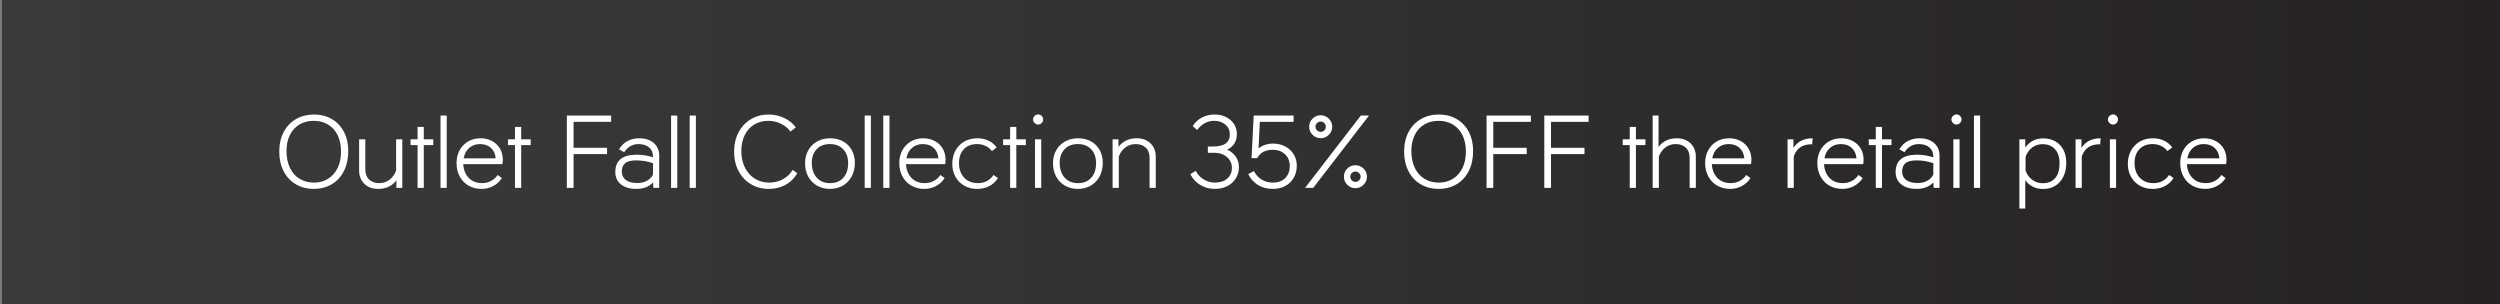
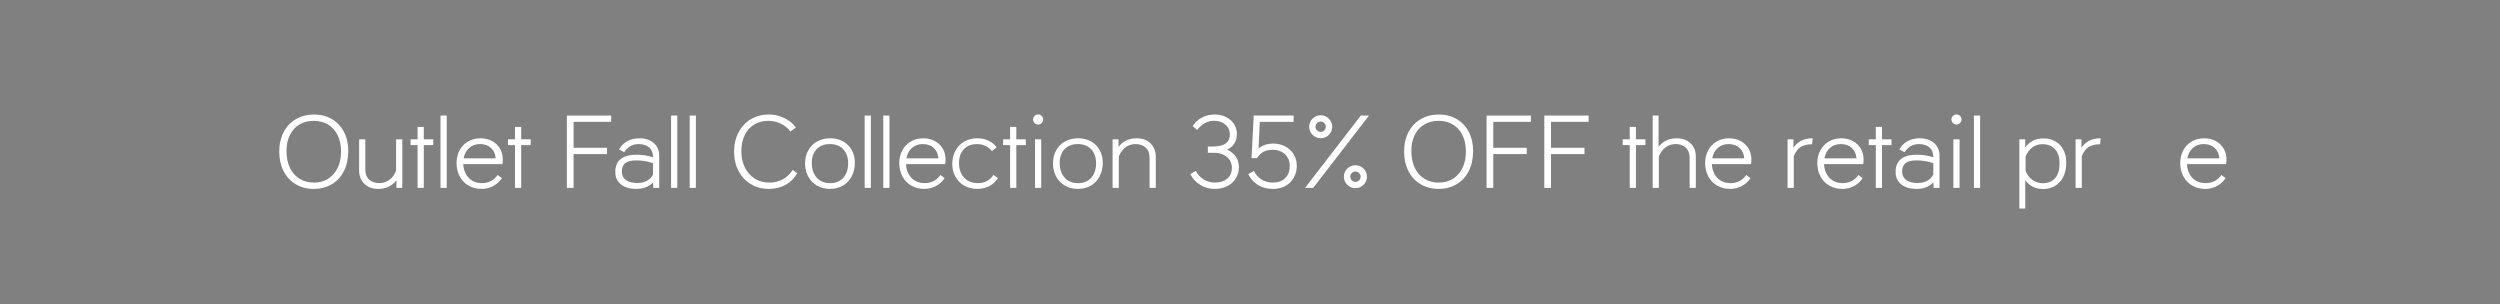
<svg xmlns="http://www.w3.org/2000/svg" id="Layer_1" version="1.1" viewBox="0 0 550.1 66.948">
  <rect x="0" y="0" width="550.1" height="66.948" fill="#808080" stroke="none" />
  <defs>
    <style>
      .st0 {
        fill: url(#linear-gradient);
      }

      .st1 {
        isolation: isolate;
      }

      .st2 {
        fill: #fff;
      }
    </style>
    <linearGradient id="linear-gradient" x1=".407" y1="-689.474" x2="550.507" y2="-689.474" gradientTransform="translate(0 -656) scale(1 -1)" gradientUnits="userSpaceOnUse">
      <stop offset="0" stop-color="#3b393a" />
      <stop offset=".44" stop-color="#343233" />
      <stop offset="1" stop-color="#262223" />
    </linearGradient>
  </defs>
-   <rect class="st0" x=".407" width="550.1" height="66.948" />
  <g class="st1">
    <g class="st1">
      <g class="st1">
        <g class="st1">
          <path class="st2" d="M65.085,40.543c-1.152-.682-2.046-1.644-2.682-2.887-.637-1.242-.955-2.674-.955-4.296,0-1.637.322-3.068.966-4.296s1.546-2.179,2.705-2.854c1.159-.674,2.489-1.011,3.989-1.011,1.47,0,2.773.333,3.91,1,1.137.667,2.023,1.606,2.66,2.818.636,1.213.955,2.614.955,4.205,0,1.667-.318,3.134-.955,4.398-.637,1.266-1.531,2.239-2.682,2.921-1.152.683-2.478,1.023-3.978,1.023-1.47,0-2.781-.341-3.933-1.023ZM72.212,39.327c.901-.568,1.599-1.367,2.091-2.398.493-1.03.739-2.22.739-3.568,0-1.379-.246-2.576-.739-3.592-.492-1.015-1.193-1.799-2.103-2.353-.909-.553-1.97-.829-3.182-.829-1.197,0-2.247.272-3.148.817-.902.546-1.599,1.319-2.091,2.319s-.739,2.167-.739,3.5c0,1.409.25,2.641.75,3.694.5,1.053,1.208,1.86,2.125,2.421s1.981.841,3.194.841c1.167,0,2.201-.284,3.103-.853Z" />
          <path class="st2" d="M88.521,30.655v10.684h-1.296v-1.659c-.97,1.258-2.304,1.887-4,1.887-1.273,0-2.292-.375-3.058-1.125-.765-.751-1.148-1.731-1.148-2.944v-6.842h1.364v6.569c0,1,.284,1.762.852,2.284.568.523,1.307.784,2.216.784.833,0,1.576-.238,2.228-.716.652-.478,1.144-1.155,1.478-2.034v-6.888h1.364Z" />
          <path class="st2" d="M95.34,30.655v1.273h-2.091v9.41h-1.364v-9.41h-1.546v-1.273h1.546v-2.728h1.364v2.728h2.091Z" />
          <path class="st2" d="M96.931,25.427h1.364v15.912h-1.364v-15.912Z" />
          <path class="st2" d="M110.547,36.11h-8.615c.076,1.273.481,2.289,1.216,3.046.735.759,1.716,1.137,2.944,1.137.712,0,1.367-.159,1.966-.478.599-.317,1.08-.757,1.443-1.318l.932.683c-.455.728-1.08,1.307-1.875,1.738-.796.433-1.664.648-2.603.648-1.061,0-2.008-.239-2.841-.716-.833-.478-1.485-1.148-1.955-2.012-.47-.864-.705-1.856-.705-2.979,0-1.03.224-1.958.671-2.784.447-.826,1.068-1.474,1.864-1.943s1.708-.705,2.739-.705c.939,0,1.784.201,2.534.603.75.401,1.333.959,1.75,1.671.417.712.625,1.522.625,2.433,0,.349-.03.674-.091.977ZM103.239,32.554c-.644.568-1.049,1.329-1.216,2.284h7.046c-.076-.955-.42-1.716-1.034-2.284s-1.421-.853-2.421-.853c-.94,0-1.731.284-2.375.853Z" />
          <path class="st2" d="M116.775,30.655v1.273h-2.091v9.41h-1.364v-9.41h-1.546v-1.273h1.546v-2.728h1.364v2.728h2.091Z" />
          <path class="st2" d="M134.482,26.813h-8.274v5.706h7.365v1.387h-7.365v7.433h-1.478v-15.912h9.752v1.387Z" />
          <path class="st2" d="M143.018,30.917c.659.326,1.163.772,1.512,1.341s.523,1.209.523,1.921v7.16h-1.296l-.045-1.205c-.909.955-2.152,1.433-3.728,1.433-1.394,0-2.508-.33-3.341-.989-.833-.659-1.25-1.571-1.25-2.739,0-2.53,1.568-3.796,4.705-3.796,1.212,0,2.41.189,3.591.568v-.113c0-.879-.284-1.564-.852-2.058-.568-.492-1.36-.738-2.375-.738-.637,0-1.224.155-1.762.466-.538.311-.989.754-1.353,1.33l-1.136-.637c.484-.818,1.11-1.429,1.875-1.83s1.633-.603,2.603-.603c.894,0,1.671.163,2.33.489ZM142.347,39.782c.591-.326,1.038-.784,1.341-1.376v-2.5c-1.212-.409-2.44-.614-3.682-.614-1.122,0-1.932.201-2.432.603-.5.402-.75,1.027-.75,1.876,0,.772.296,1.383.887,1.829.591.447,1.432.671,2.523.671.818,0,1.523-.163,2.114-.488Z" />
          <path class="st2" d="M147.666,25.427h1.364v15.912h-1.364v-15.912Z" />
          <path class="st2" d="M151.757,25.427h1.364v15.912h-1.364v-15.912Z" />
          <path class="st2" d="M165.237,40.532c-1.152-.689-2.057-1.652-2.716-2.887-.659-1.235-.989-2.656-.989-4.263s.33-3.03.989-4.273c.659-1.242,1.564-2.205,2.716-2.887,1.151-.682,2.455-1.022,3.91-1.022,1.212,0,2.349.254,3.41.761,1.061.509,1.917,1.201,2.568,2.08l-1.205.909c-.5-.712-1.186-1.284-2.057-1.716-.872-.432-1.8-.647-2.785-.647-1.182,0-2.224.272-3.125.817-.902.546-1.599,1.327-2.091,2.342-.493,1.016-.739,2.197-.739,3.546,0,1.334.262,2.523.784,3.569.523,1.045,1.247,1.86,2.171,2.443s1.985.875,3.183.875c1.076,0,2.064-.239,2.966-.716.901-.478,1.633-1.171,2.193-2.08l1.023.728c-.636,1.106-1.497,1.959-2.58,2.557-1.083.6-2.322.898-3.716.898-1.455,0-2.758-.345-3.91-1.034Z" />
          <path class="st2" d="M179.785,40.851c-.834-.478-1.481-1.145-1.944-2.001-.462-.855-.693-1.837-.693-2.943,0-1.046.231-1.985.693-2.818.462-.834,1.11-1.485,1.944-1.955.833-.47,1.795-.705,2.887-.705s2.046.231,2.864.693c.818.463,1.451,1.103,1.898,1.921.447.818.67,1.743.67,2.773,0,1.121-.231,2.118-.693,2.989-.462.871-1.106,1.549-1.932,2.034-.826.485-1.784.728-2.875.728-1.045,0-1.985-.239-2.818-.716ZM185.569,39.1c.705-.795,1.057-1.859,1.057-3.193,0-1.273-.36-2.292-1.08-3.058-.72-.765-1.701-1.147-2.944-1.147-1.228,0-2.197.379-2.91,1.137s-1.068,1.75-1.068,2.978c0,1.363.36,2.451,1.08,3.262.719.811,1.708,1.216,2.966,1.216,1.228,0,2.193-.397,2.898-1.193Z" />
          <path class="st2" d="M190.263,25.427h1.364v15.912h-1.364v-15.912Z" />
          <path class="st2" d="M194.354,25.427h1.364v15.912h-1.364v-15.912Z" />
          <path class="st2" d="M207.97,36.11h-8.615c.076,1.273.481,2.289,1.216,3.046.735.759,1.716,1.137,2.944,1.137.712,0,1.367-.159,1.966-.478.599-.317,1.08-.757,1.443-1.318l.932.683c-.455.728-1.08,1.307-1.875,1.738-.796.433-1.664.648-2.603.648-1.061,0-2.008-.239-2.841-.716-.833-.478-1.485-1.148-1.955-2.012-.47-.864-.705-1.856-.705-2.979,0-1.03.224-1.958.671-2.784.447-.826,1.068-1.474,1.864-1.943s1.708-.705,2.739-.705c.939,0,1.784.201,2.534.603.75.401,1.333.959,1.75,1.671.417.712.625,1.522.625,2.433,0,.349-.03.674-.091.977ZM200.662,32.554c-.644.568-1.049,1.329-1.216,2.284h7.046c-.076-.955-.42-1.716-1.034-2.284s-1.421-.853-2.421-.853c-.94,0-1.731.284-2.375.853Z" />
          <path class="st2" d="M212.187,40.861c-.826-.47-1.474-1.121-1.943-1.955-.47-.833-.705-1.772-.705-2.818,0-1.105.231-2.087.693-2.943s1.11-1.523,1.944-2.001c.833-.477,1.795-.716,2.887-.716.909,0,1.731.179,2.466.534.735.356,1.33.845,1.784,1.467l-1.045.818c-.395-.501-.872-.883-1.432-1.148-.561-.265-1.175-.397-1.841-.397-1.243,0-2.216.379-2.921,1.137s-1.057,1.772-1.057,3.046c0,1.318.375,2.383,1.125,3.193.75.811,1.769,1.216,3.057,1.216.742,0,1.401-.155,1.978-.466.576-.311,1.053-.754,1.432-1.33l.978.683c-.485.772-1.122,1.363-1.91,1.772s-1.682.614-2.682.614c-1.045,0-1.981-.235-2.807-.705Z" />
          <path class="st2" d="M225.723,30.655v1.273h-2.091v9.41h-1.364v-9.41h-1.546v-1.273h1.546v-2.728h1.364v2.728h2.091Z" />
          <path class="st2" d="M227.654,27.063c-.227-.227-.341-.484-.341-.772,0-.303.114-.564.341-.784.228-.22.485-.33.773-.33.303,0,.564.11.784.33s.33.481.33.784c0,.288-.11.546-.33.772-.22.228-.481.341-.784.341-.288,0-.545-.113-.773-.341ZM227.746,30.655h1.364v10.684h-1.364v-10.684Z" />
          <path class="st2" d="M234.337,40.851c-.834-.478-1.481-1.145-1.944-2.001-.462-.855-.693-1.837-.693-2.943,0-1.046.231-1.985.693-2.818.462-.834,1.11-1.485,1.944-1.955.833-.47,1.795-.705,2.887-.705s2.046.231,2.864.693c.818.463,1.451,1.103,1.898,1.921.447.818.67,1.743.67,2.773,0,1.121-.231,2.118-.693,2.989-.462.871-1.106,1.549-1.932,2.034-.826.485-1.784.728-2.875.728-1.045,0-1.985-.239-2.818-.716ZM240.122,39.1c.705-.795,1.057-1.859,1.057-3.193,0-1.273-.36-2.292-1.08-3.058-.72-.765-1.701-1.147-2.944-1.147-1.228,0-2.197.379-2.91,1.137s-1.068,1.75-1.068,2.978c0,1.363.36,2.451,1.08,3.262.719.811,1.708,1.216,2.966,1.216,1.228,0,2.193-.397,2.898-1.193Z" />
          <path class="st2" d="M253.169,31.553c.765.751,1.148,1.731,1.148,2.944v6.842h-1.364v-6.569c0-1-.284-1.762-.853-2.284-.568-.523-1.307-.784-2.216-.784-.834,0-1.577.238-2.228.716s-1.144,1.155-1.478,2.034v6.888h-1.364v-10.684h1.296v1.659c.969-1.258,2.303-1.887,4-1.887,1.273,0,2.292.375,3.057,1.125Z" />
          <path class="st2" d="M271.933,34.485c.455.659.682,1.421.682,2.284,0,.909-.228,1.731-.682,2.467s-1.083,1.307-1.886,1.716c-.804.409-1.72.614-2.75.614-1.213,0-2.3-.303-3.262-.909s-1.663-1.387-2.103-2.342l1.182-.728c.409.804.992,1.437,1.75,1.898s1.591.693,2.5.693c1.151-.015,2.057-.318,2.716-.909s.989-1.371.989-2.342c0-.621-.163-1.182-.488-1.682-.326-.5-.777-.895-1.353-1.182-.576-.288-1.228-.433-1.955-.433h-1.5v-1.387h1.045c1.303,0,2.262-.223,2.875-.67s.92-1.11.92-1.989-.326-1.599-.977-2.159c-.652-.561-1.485-.841-2.5-.841-.728,0-1.414.178-2.057.534-.645.355-1.193.852-1.648,1.488l-1-.863c.515-.804,1.193-1.429,2.035-1.876.841-.446,1.784-.67,2.83-.67.924,0,1.757.189,2.5.568s1.322.894,1.739,1.545c.417.652.625,1.372.625,2.16,0,1.621-.712,2.772-2.137,3.455.818.379,1.455.897,1.909,1.557Z" />
          <path class="st2" d="M282.787,32.212c.796.417,1.421.997,1.875,1.739.455.743.683,1.568.683,2.478,0,1-.22,1.891-.659,2.671-.439.781-1.058,1.387-1.853,1.818-.796.433-1.709.648-2.739.648-1.258,0-2.35-.284-3.273-.853-.924-.568-1.644-1.367-2.159-2.398l1.25-.682c.409.804.973,1.429,1.693,1.875.72.447,1.558.671,2.512.671,1.167-.015,2.072-.356,2.717-1.023.644-.666.966-1.545.966-2.637,0-1.061-.345-1.916-1.034-2.568-.689-.651-1.588-.984-2.693-1-.818.016-1.505.167-2.058.454-.554.288-1.02.751-1.397,1.387h-1.228l.477-9.365h8.774v1.387h-7.433l-.273,5.865c.788-.697,1.85-1.061,3.183-1.092.985,0,1.875.209,2.671.625Z" />
          <path class="st2" d="M287.163,41.339l12.274-15.912h1.796l-12.275,15.912h-1.795ZM288.811,29.666c-.492-.492-.738-1.087-.738-1.784s.25-1.291.75-1.784c.5-.492,1.099-.738,1.796-.738.682,0,1.272.25,1.772.75s.75,1.091.75,1.772c0,.697-.246,1.292-.738,1.784s-1.088.739-1.784.739c-.713,0-1.315-.246-1.808-.739ZM291.402,28.689c.219-.22.329-.489.329-.808,0-.303-.11-.568-.329-.795-.221-.228-.481-.342-.784-.342-.318,0-.592.114-.818.342-.228.227-.342.492-.342.795,0,.318.114.588.342.808.227.22.5.329.818.329.303,0,.563-.109.784-.329ZM296.46,40.657c-.5-.5-.75-1.092-.75-1.773,0-.696.246-1.292.738-1.784s1.087-.739,1.784-.739c.712,0,1.314.247,1.808.739.492.492.738,1.088.738,1.784s-.25,1.292-.75,1.784c-.5.493-1.099.739-1.796.739-.682,0-1.272-.25-1.772-.75ZM299.051,39.68c.228-.228.341-.492.341-.796,0-.318-.113-.587-.341-.807s-.5-.33-.818-.33c-.303,0-.564.11-.784.33s-.329.488-.329.807c0,.304.109.568.329.796s.481.341.784.341c.318,0,.591-.113.818-.341Z" />
          <path class="st2" d="M312.599,40.543c-1.152-.682-2.046-1.644-2.683-2.887-.637-1.242-.954-2.674-.954-4.296,0-1.637.321-3.068.966-4.296.644-1.228,1.546-2.179,2.705-2.854,1.159-.674,2.489-1.011,3.989-1.011,1.47,0,2.773.333,3.909,1,1.137.667,2.023,1.606,2.66,2.818.636,1.213.954,2.614.954,4.205,0,1.667-.318,3.134-.954,4.398-.637,1.266-1.531,2.239-2.683,2.921-1.151.683-2.478,1.023-3.978,1.023-1.471,0-2.781-.341-3.933-1.023ZM319.725,39.327c.901-.568,1.599-1.367,2.091-2.398.493-1.03.739-2.22.739-3.568,0-1.379-.246-2.576-.739-3.592-.492-1.015-1.193-1.799-2.103-2.353-.909-.553-1.97-.829-3.182-.829-1.197,0-2.247.272-3.148.817-.902.546-1.599,1.319-2.092,2.319-.492,1-.738,2.167-.738,3.5,0,1.409.25,2.641.75,3.694.5,1.053,1.208,1.86,2.125,2.421s1.981.841,3.194.841c1.167,0,2.201-.284,3.103-.853Z" />
          <path class="st2" d="M336.853,26.813h-8.274v5.706h7.364v1.387h-7.364v7.433h-1.478v-15.912h9.752v1.387Z" />
          <path class="st2" d="M349.559,26.813h-8.274v5.706h7.365v1.387h-7.365v7.433h-1.478v-15.912h9.752v1.387Z" />
          <path class="st2" d="M362.061,30.655v1.273h-2.092v9.41h-1.363v-9.41h-1.546v-1.273h1.546v-2.728h1.363v2.728h2.092Z" />
          <path class="st2" d="M372.005,31.553c.765.751,1.147,1.731,1.147,2.944v6.842h-1.363v-6.569c0-1-.284-1.762-.853-2.284-.568-.523-1.308-.784-2.217-.784-.833,0-1.576.238-2.228.716s-1.144,1.155-1.478,2.034v6.888h-1.363v-15.912h1.296v6.888c.969-1.258,2.303-1.887,4-1.887,1.273,0,2.292.375,3.058,1.125Z" />
          <path class="st2" d="M385.29,36.11h-8.614c.075,1.273.48,2.289,1.216,3.046.734.759,1.716,1.137,2.943,1.137.712,0,1.367-.159,1.967-.478.599-.317,1.079-.757,1.443-1.318l.932.683c-.454.728-1.08,1.307-1.875,1.738-.796.433-1.663.648-2.603.648-1.062,0-2.009-.239-2.842-.716-.834-.478-1.485-1.148-1.955-2.012-.47-.864-.704-1.856-.704-2.979,0-1.03.223-1.958.67-2.784s1.068-1.474,1.864-1.943,1.708-.705,2.739-.705c.939,0,1.784.201,2.534.603s1.333.959,1.75,1.671.626,1.522.626,2.433c0,.349-.031.674-.092.977ZM377.982,32.554c-.645.568-1.05,1.329-1.216,2.284h7.046c-.075-.955-.42-1.716-1.034-2.284-.613-.568-1.42-.853-2.421-.853-.939,0-1.731.284-2.375.853Z" />
          <path class="st2" d="M398.86,30.428l-.114,1.318c-1.045-.015-1.897.193-2.557.625-.659.433-1.156,1.11-1.489,2.035v6.933h-1.363v-10.684h1.295v1.887c.895-1.409,2.304-2.114,4.229-2.114Z" />
          <path class="st2" d="M409.976,36.11h-8.614c.075,1.273.48,2.289,1.216,3.046.734.759,1.716,1.137,2.943,1.137.712,0,1.367-.159,1.967-.478.599-.317,1.079-.757,1.443-1.318l.932.683c-.454.728-1.08,1.307-1.875,1.738-.796.433-1.663.648-2.603.648-1.062,0-2.009-.239-2.842-.716-.834-.478-1.485-1.148-1.955-2.012-.47-.864-.704-1.856-.704-2.979,0-1.03.223-1.958.67-2.784s1.068-1.474,1.864-1.943,1.708-.705,2.739-.705c.939,0,1.784.201,2.534.603s1.333.959,1.75,1.671.626,1.522.626,2.433c0,.349-.031.674-.092.977ZM402.668,32.554c-.645.568-1.05,1.329-1.216,2.284h7.046c-.075-.955-.42-1.716-1.034-2.284-.613-.568-1.42-.853-2.421-.853-.939,0-1.731.284-2.375.853Z" />
          <path class="st2" d="M416.203,30.655v1.273h-2.091v9.41h-1.364v-9.41h-1.545v-1.273h1.545v-2.728h1.364v2.728h2.091Z" />
          <path class="st2" d="M424.739,30.917c.659.326,1.162.772,1.511,1.341s.523,1.209.523,1.921v7.16h-1.296l-.045-1.205c-.91.955-2.152,1.433-3.729,1.433-1.395,0-2.508-.33-3.341-.989-.834-.659-1.251-1.571-1.251-2.739,0-2.53,1.568-3.796,4.706-3.796,1.212,0,2.409.189,3.591.568v-.113c0-.879-.284-1.564-.853-2.058-.568-.492-1.36-.738-2.375-.738-.637,0-1.224.155-1.762.466s-.988.754-1.353,1.33l-1.137-.637c.485-.818,1.11-1.429,1.876-1.83.765-.401,1.632-.603,2.603-.603.894,0,1.671.163,2.33.489ZM424.068,39.782c.591-.326,1.038-.784,1.341-1.376v-2.5c-1.212-.409-2.439-.614-3.683-.614-1.121,0-1.932.201-2.432.603-.5.402-.75,1.027-.75,1.876,0,.772.295,1.383.887,1.829.591.447,1.432.671,2.522.671.818,0,1.523-.163,2.114-.488Z" />
          <path class="st2" d="M429.729,27.063c-.228-.227-.341-.484-.341-.772,0-.303.113-.564.341-.784s.484-.33.772-.33c.303,0,.564.11.784.33s.33.481.33.784c0,.288-.11.546-.33.772-.22.228-.481.341-.784.341-.288,0-.545-.113-.772-.341ZM429.819,30.655h1.363v10.684h-1.363v-10.684Z" />
          <path class="st2" d="M434.343,25.427h1.363v15.912h-1.363v-15.912Z" />
          <path class="st2" d="M452.266,31.11c.766.439,1.356,1.061,1.773,1.863.417.804.625,1.735.625,2.796,0,1.213-.22,2.259-.659,3.137-.439.88-1.042,1.546-1.807,2.001-.766.454-1.634.682-2.604.682-1.682,0-3-.644-3.955-1.932v6.228h-1.295v-15.229h1.295v1.796c.955-1.333,2.281-2,3.979-2,1,0,1.883.22,2.647.659ZM452.198,39.214c.659-.735.988-1.838.988-3.308,0-1.333-.341-2.364-1.022-3.092-.683-.728-1.6-1.091-2.751-1.091-.818,0-1.554.235-2.205.705s-1.151,1.151-1.5,2.045v3.092c.333.879.837,1.558,1.512,2.034.674.478,1.436.717,2.284.717,1.137,0,2.035-.368,2.694-1.103Z" />
          <path class="st2" d="M462.233,30.428l-.114,1.318c-1.045-.015-1.897.193-2.557.625-.659.433-1.156,1.11-1.489,2.035v6.933h-1.363v-10.684h1.295v1.887c.895-1.409,2.304-2.114,4.229-2.114Z" />
-           <path class="st2" d="M464.165,27.063c-.228-.227-.341-.484-.341-.772,0-.303.113-.564.341-.784s.484-.33.772-.33c.303,0,.564.11.784.33s.33.481.33.784c0,.288-.11.546-.33.772-.22.228-.481.341-.784.341-.288,0-.545-.113-.772-.341ZM464.256,30.655h1.363v10.684h-1.363v-10.684Z" />
-           <path class="st2" d="M470.858,40.861c-.826-.47-1.474-1.121-1.943-1.955-.47-.833-.704-1.772-.704-2.818,0-1.105.23-2.087.693-2.943.462-.856,1.109-1.523,1.943-2.001.833-.477,1.796-.716,2.887-.716.909,0,1.731.179,2.466.534.735.356,1.33.845,1.785,1.467l-1.046.818c-.395-.501-.872-.883-1.433-1.148-.561-.265-1.174-.397-1.841-.397-1.243,0-2.216.379-2.921,1.137s-1.057,1.772-1.057,3.046c0,1.318.375,2.383,1.125,3.193s1.769,1.216,3.058,1.216c.742,0,1.401-.155,1.978-.466.575-.311,1.053-.754,1.432-1.33l.978.683c-.485.772-1.122,1.363-1.909,1.772-.788.409-1.683.614-2.683.614-1.046,0-1.981-.235-2.808-.705Z" />
          <path class="st2" d="M489.827,36.11h-8.614c.075,1.273.48,2.289,1.216,3.046.734.759,1.716,1.137,2.943,1.137.712,0,1.367-.159,1.967-.478.599-.317,1.079-.757,1.443-1.318l.932.683c-.454.728-1.08,1.307-1.875,1.738-.796.433-1.663.648-2.603.648-1.062,0-2.009-.239-2.842-.716-.834-.478-1.485-1.148-1.955-2.012-.47-.864-.704-1.856-.704-2.979,0-1.03.223-1.958.67-2.784s1.068-1.474,1.864-1.943,1.708-.705,2.739-.705c.939,0,1.784.201,2.534.603s1.333.959,1.75,1.671.626,1.522.626,2.433c0,.349-.031.674-.092.977ZM482.52,32.554c-.645.568-1.05,1.329-1.216,2.284h7.046c-.075-.955-.42-1.716-1.034-2.284-.613-.568-1.42-.853-2.421-.853-.939,0-1.731.284-2.375.853Z" />
        </g>
      </g>
    </g>
  </g>
</svg>